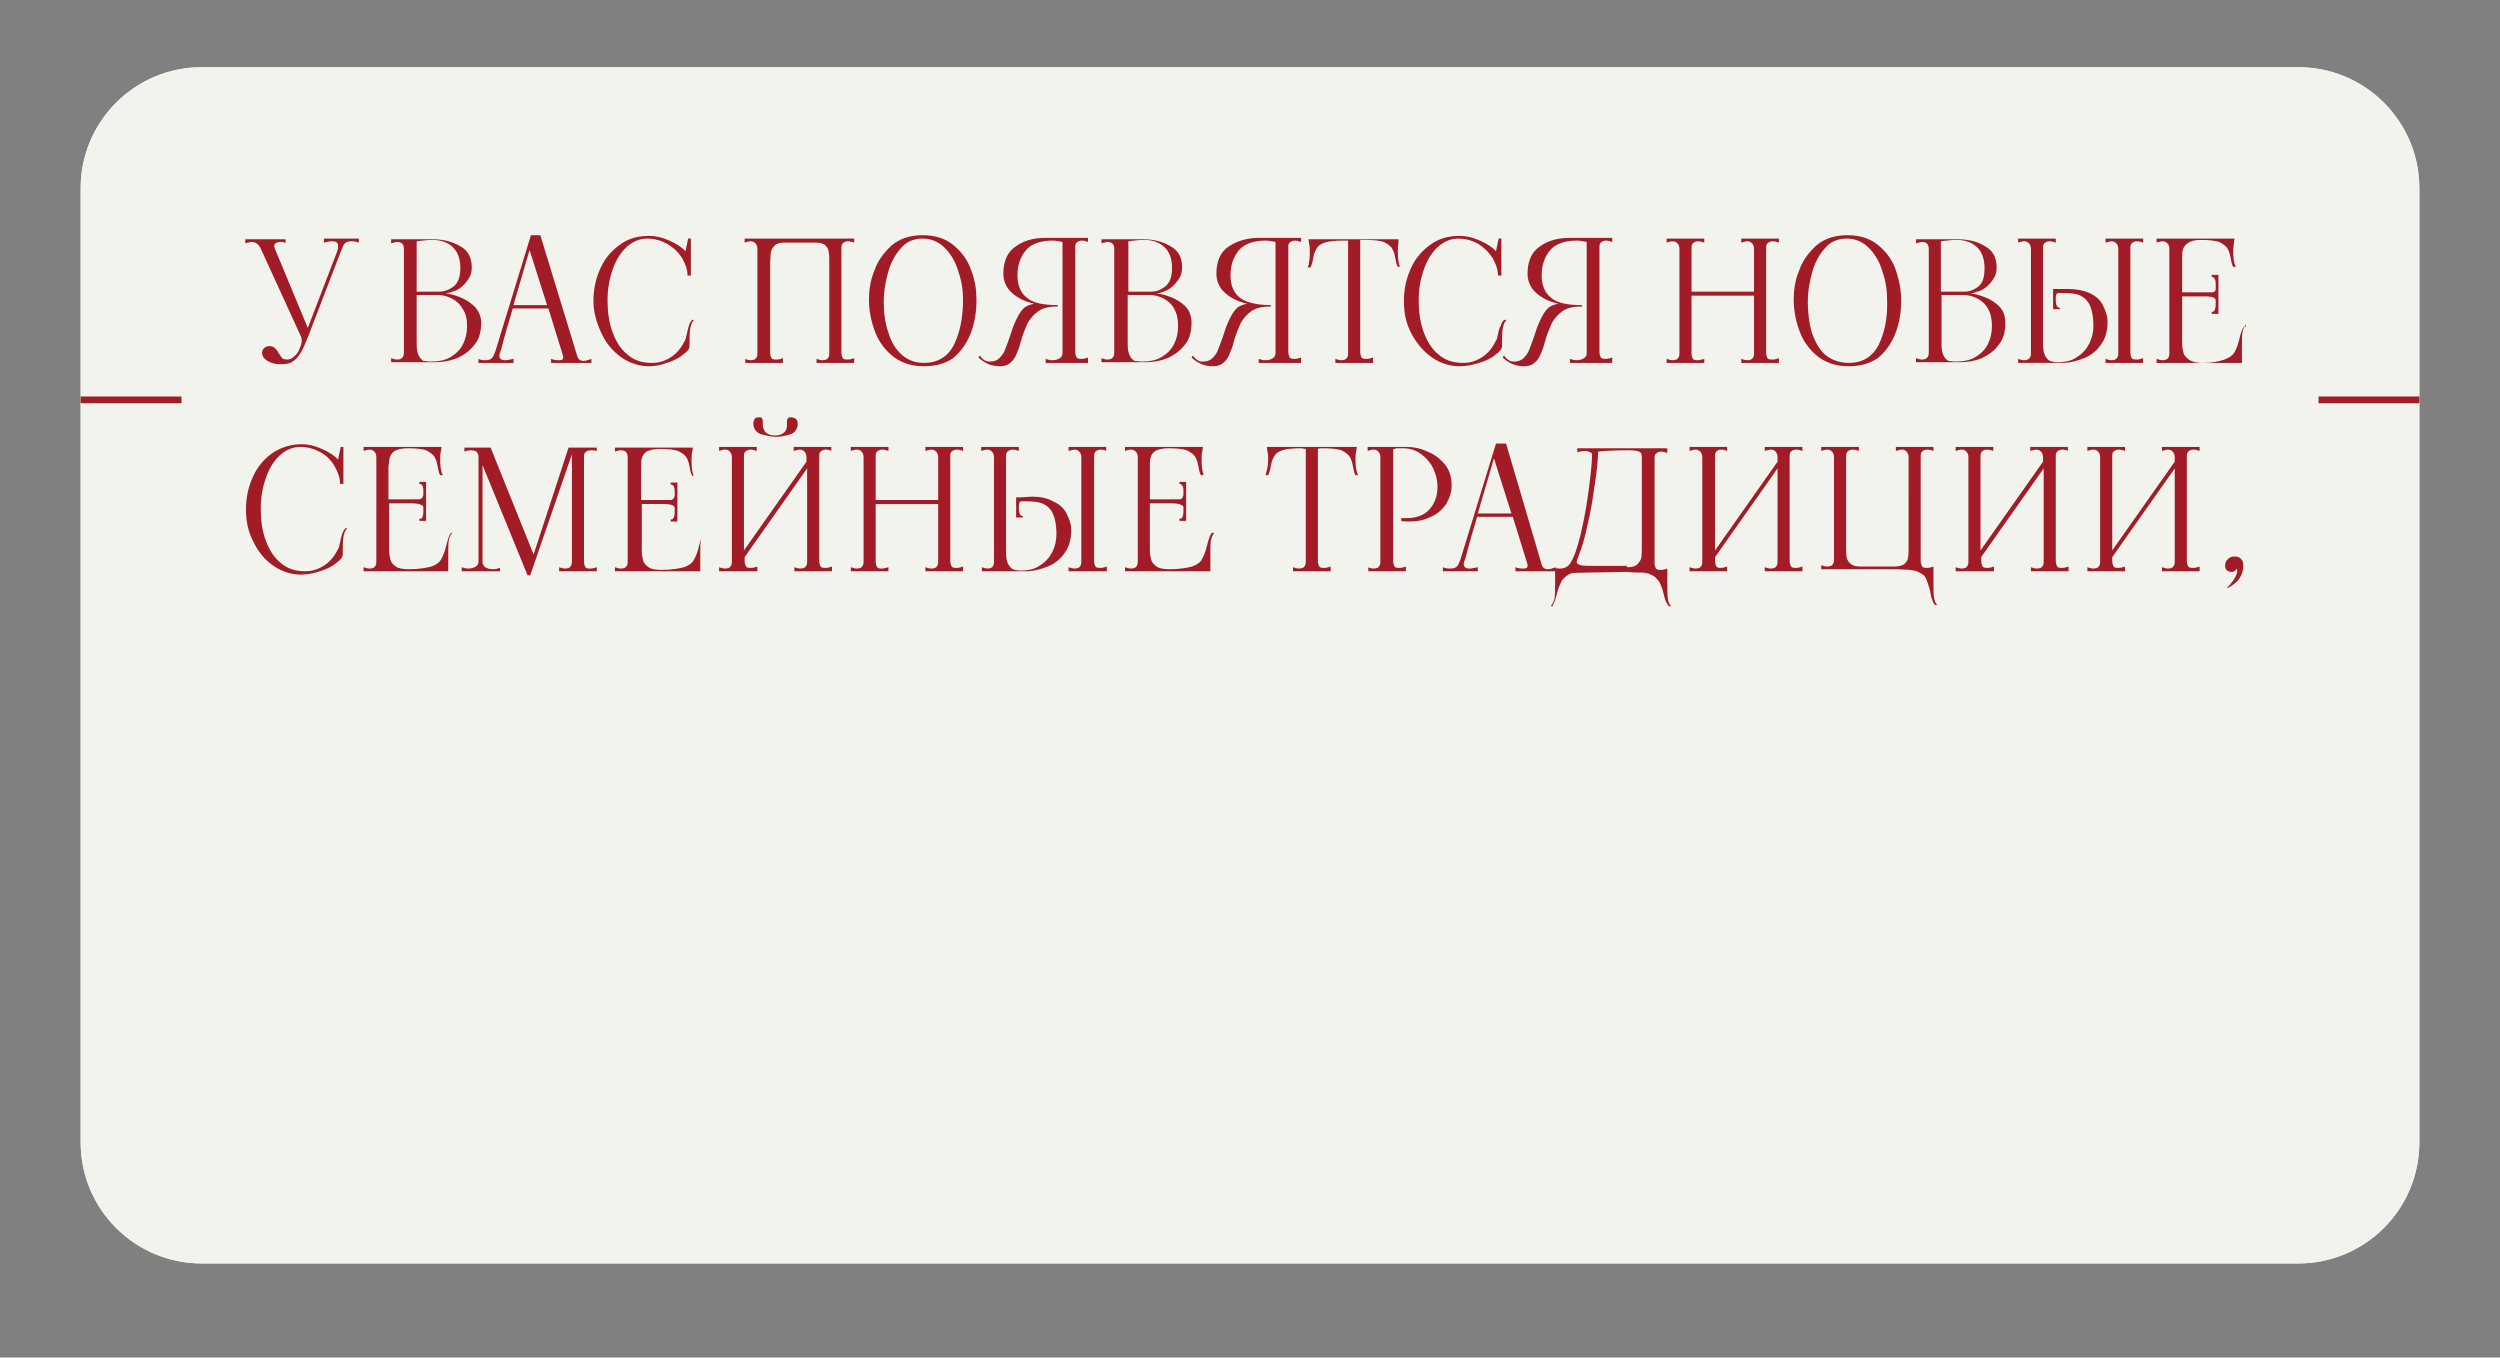
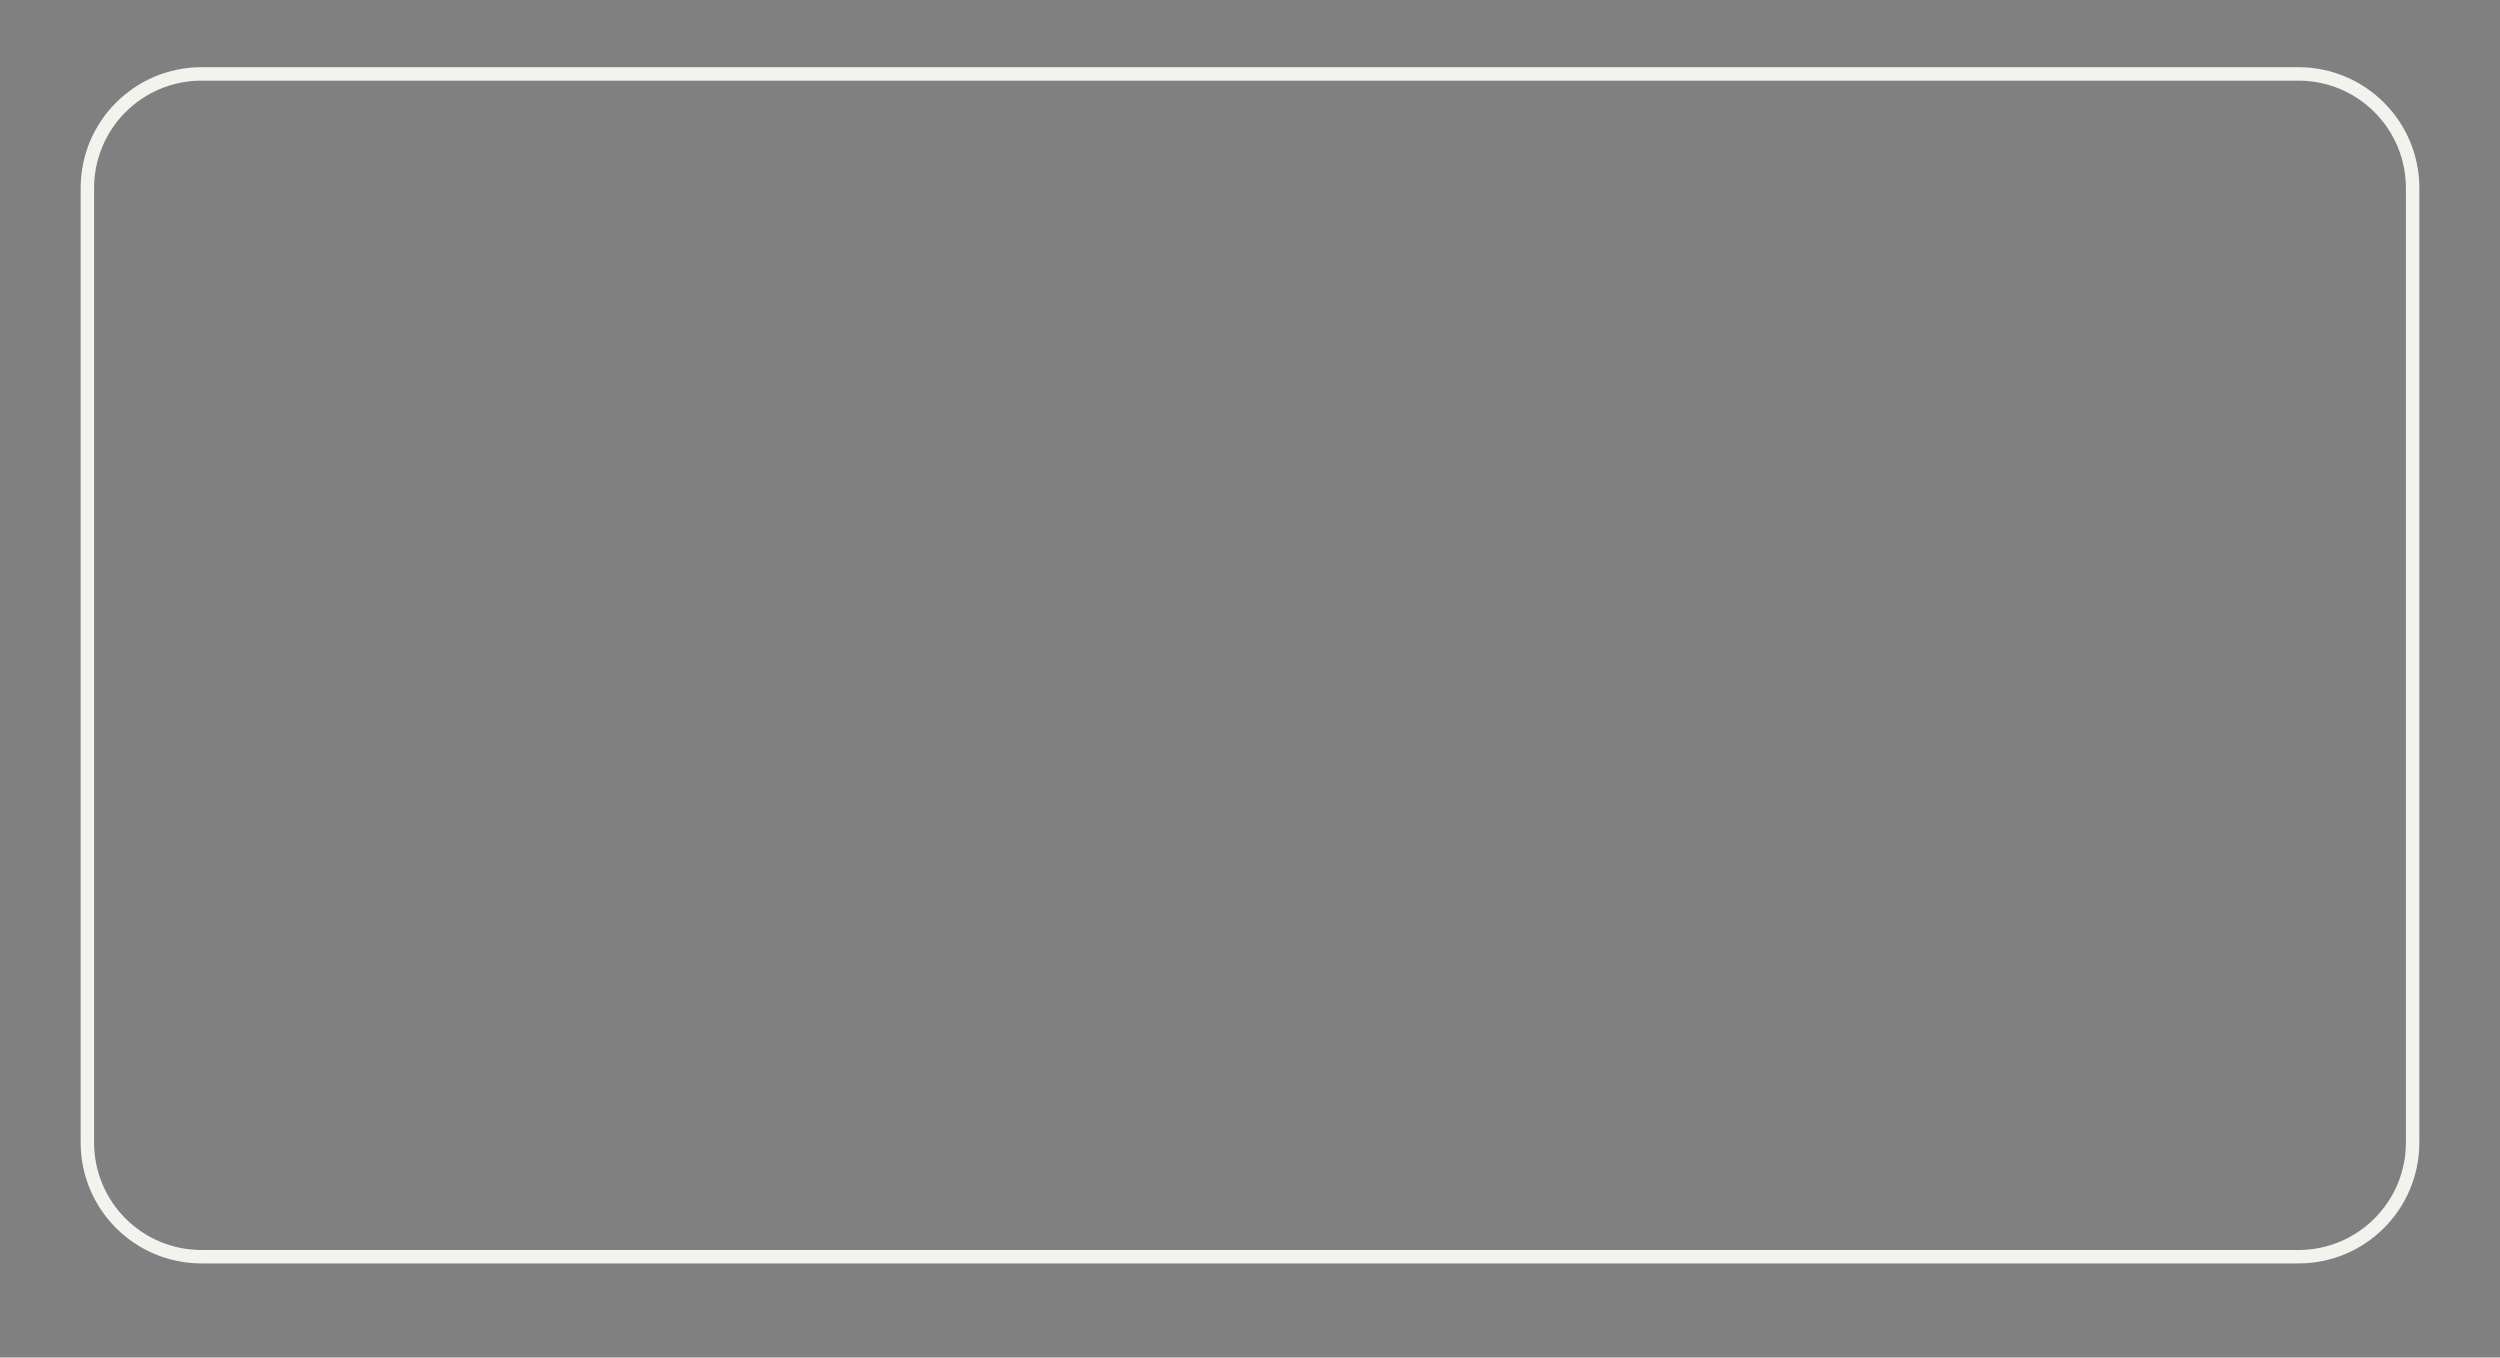
<svg xmlns="http://www.w3.org/2000/svg" id="Слой_1" x="0px" y="0px" viewBox="0 0 372 202" style="enable-background:new 0 0 372 202;" xml:space="preserve">
  <rect x="0" y="0" width="372" height="202" fill="#808080" stroke="none" />
  <style type="text/css"> .st0{fill:#F3F3ED;} .st1{fill:none;stroke:#F3F3ED;stroke-width:2;} .st2{fill:none;stroke:#A11C27;} .st3{fill:#A11C27;} </style>
  <g>
-     <path class="st0" d="M360,170V28c0-9.9-8.1-18-18-18h-36H30c-9.9,0-18,8.1-18,18v142c0,9.9,8.1,18,18,18h312 C351.9,188,360,179.9,360,170z" />
    <path class="st1" d="M359,28v142c0,9.4-7.6,17-17,17H30c-9.4,0-17-7.6-17-17V28c0-9.4,7.6-17,17-17h276h36 C351.4,11,359,18.6,359,28z" />
  </g>
-   <line class="st2" x1="345" y1="59.5" x2="360" y2="59.5" />
-   <line class="st2" x1="12" y1="59.5" x2="27" y2="59.5" />
-   <path class="st3" d="M41.6,54.2c-0.7,0-1.3-0.2-1.8-0.5C39.3,53.4,39,53,39,52.5c0-0.3,0.1-0.5,0.3-0.7c0.2-0.2,0.5-0.3,0.8-0.3 c0.3,0,0.6,0.1,0.8,0.3s0.4,0.4,0.6,0.8c0.2,0.3,0.4,0.6,0.5,0.7s0.4,0.2,0.7,0.2c0.3,0,0.7-0.1,1-0.4c0.3-0.2,0.6-0.6,0.8-1 c0.2-0.5,0.4-1,0.4-1.3c0-0.2,0-0.5-0.1-0.7L38.8,37c-0.3-0.7-0.8-1-1.4-1c-0.2,0-0.5,0.1-0.9,0.2v-0.6h6v0.6C42.3,36,42,36,41.7,36 c-0.3,0-0.5,0.1-0.7,0.2c-0.1,0.1-0.2,0.2-0.2,0.4c0,0.1,0,0.2,0.1,0.4l4.9,11.8l4.3-11.2l0.2-0.6c0-0.1,0-0.2,0-0.4 c0-0.5-0.3-0.7-0.9-0.7c-0.4,0-0.7,0.1-1.2,0.2v-0.6h5.2v0.6c-0.5-0.2-0.9-0.2-1.2-0.2c-0.5,0-0.9,0.2-1.1,0.6 c-0.1,0.2-0.2,0.5-0.3,0.7l-5,13c-0.5,1.2-0.8,2-1.2,2.5c-0.3,0.5-0.7,0.9-1.2,1.2C43.1,54.1,42.4,54.2,41.6,54.2z M66.3,43.7 c0.6,0,1.3,0.2,2.1,0.5c0.8,0.3,1.6,0.8,2.2,1.4c0.6,0.6,1,1.5,1,2.4c0,1.3-0.3,2.5-1,3.3c-0.7,0.9-1.5,1.5-2.6,2 c-1,0.4-2.1,0.6-3.3,0.6h-6.5v-0.6c0.3,0.1,0.6,0.2,0.9,0.2c0.6,0,1-0.3,1-1V37c0-0.7-0.4-1-1-1c-0.2,0-0.5,0.1-0.9,0.2v-0.6h6.1 c1.6,0,2.9,0.3,4.1,1c1.2,0.6,1.8,1.7,1.8,3.2c0,0.7-0.2,1.4-0.7,2c-0.4,0.6-1,1.1-1.6,1.4C67.3,43.4,66.8,43.6,66.3,43.7 C66.2,43.6,66.2,43.6,66.3,43.7C66.2,43.7,66.2,43.7,66.3,43.7z M62,43.4h3.3c0.7,0,1.4-0.2,2.1-0.7s1.1-1.4,1.1-2.8 c0-1.4-0.4-2.5-1.2-3.2c-0.8-0.7-1.8-1-2.9-1c-0.8,0-1.6,0.1-2.4,0.2V43.4z M64.1,53.8c1.2,0,2.2-0.2,3-0.7c0.8-0.5,1.4-1.1,1.8-1.9 c0.4-0.8,0.6-1.7,0.6-2.7c0-1.1-0.2-1.9-0.7-2.6c-0.4-0.7-1-1.2-1.6-1.5c-0.6-0.3-1.3-0.5-1.9-0.5H62v7.3c0,0.8,0.1,1.3,0.3,1.7 c0.2,0.4,0.4,0.6,0.7,0.8C63.3,53.7,63.7,53.8,64.1,53.8z M85.9,53c0.1,0.4,0.4,0.7,0.9,0.7c0.3,0,0.7-0.1,1.2-0.3V54h-6v-0.6 c0.5,0.2,0.9,0.2,1.2,0.2c0.4,0,0.6-0.1,0.6-0.4c0-0.1,0-0.2,0-0.2l-2.2-7.1h-5.3c-0.6,2-1.2,4-1.7,6l-0.2,0.6 c0,0.1-0.1,0.2-0.1,0.4c0,0.5,0.3,0.7,0.9,0.7c0.3,0,0.7-0.1,1.2-0.2V54h-5.2v-0.6c0.4,0.2,0.8,0.2,1.1,0.2c0.5,0,0.9-0.2,1.1-0.6 c0.1-0.2,0.2-0.5,0.3-0.7L79,35h1.4L85.9,53z M76.4,45.4h5l-2.6-8.2L76.4,45.4z M96.6,54.5c-1.4,0-2.8-0.4-4.1-1.3 c-1.3-0.9-2.3-2.1-3-3.6s-1.2-3.1-1.2-4.8c0-1.9,0.4-3.5,1.1-5c0.7-1.5,1.7-2.6,3-3.5s2.7-1.2,4.2-1.2c0.9,0,1.9,0.2,3,0.7 c1.1,0.5,1.9,1,2.4,1.6l0.4-1.9h0.4V41h-0.5c0-0.9-0.3-1.7-0.8-2.6c-0.5-0.8-1.2-1.5-2.2-2.1c-0.9-0.5-1.9-0.8-3-0.8 c-1.1,0-2.1,0.4-3,1.2c-0.9,0.8-1.6,1.9-2.1,3.3c-0.5,1.4-0.8,2.9-0.8,4.7c0,1.6,0.2,3.2,0.7,4.6c0.5,1.4,1.2,2.6,2.2,3.4 c1,0.9,2.2,1.3,3.7,1.3c1.1,0,2-0.3,2.9-0.9c0.9-0.6,1.5-1.4,2-2.4c0.1-0.1,0.2-0.5,0.3-1c0.1-0.5,0.2-0.9,0.3-1.2 c0.1-0.4,0.3-0.7,0.5-0.9h0.3c-0.3,0.2-0.5,0.7-0.6,1.3c-0.1,0.6-0.1,1.5-0.1,2.6c0,0.4-0.3,0.8-1,1.3c-0.6,0.5-1.4,0.9-2.4,1.2 C98.4,54.3,97.5,54.5,96.6,54.5z M110.8,53.4c0.3,0.1,0.6,0.2,0.9,0.2c0.3,0,0.6-0.1,0.7-0.2c0.2-0.2,0.3-0.4,0.3-0.8V37 c0-0.3-0.1-0.6-0.3-0.8c-0.2-0.2-0.4-0.3-0.7-0.3c-0.3,0-0.6,0.1-0.9,0.2v-0.6h16.3v0.6c-0.3-0.1-0.6-0.2-0.9-0.2 c-0.3,0-0.6,0.1-0.8,0.3c-0.2,0.2-0.2,0.4-0.2,0.8v15.5c0,0.3,0.1,0.6,0.2,0.8c0.2,0.2,0.4,0.2,0.8,0.2c0.3,0,0.6-0.1,0.9-0.2V54 h-5.6v-0.6c0.3,0.1,0.6,0.2,0.9,0.2c0.3,0,0.6-0.1,0.7-0.2c0.2-0.2,0.3-0.4,0.3-0.8V39.2c0-0.8,0-1.3-0.1-1.7c0-0.4-0.2-0.7-0.5-1 s-0.8-0.4-1.6-0.4h-4.4c-0.7,0-1.2,0.1-1.5,0.4s-0.5,0.6-0.6,1c0,0.4-0.1,0.9-0.1,1.7v13.3c0,0.3,0.1,0.6,0.2,0.8 c0.2,0.2,0.4,0.2,0.8,0.2c0.3,0,0.6-0.1,0.9-0.2V54h-5.6V53.4z M137.5,54.5c-1.7,0-3.1-0.4-4.4-1.3c-1.2-0.9-2.2-2.1-2.8-3.6 c-0.6-1.5-1-3.2-1-5c0-1.4,0.2-2.9,0.8-4.3c0.5-1.5,1.4-2.7,2.6-3.8c1.2-1,2.7-1.5,4.6-1.5c1.9,0,3.4,0.5,4.6,1.5 c1.2,1,2.1,2.2,2.6,3.7c0.6,1.5,0.8,3,0.8,4.5c0,1.8-0.3,3.5-0.9,5c-0.6,1.5-1.5,2.7-2.6,3.6C140.7,54.1,139.2,54.5,137.5,54.5z M137.5,54c2,0,3.5-0.9,4.4-2.6c0.9-1.8,1.4-4,1.4-6.8c0-1.4-0.2-2.8-0.7-4.2c-0.4-1.4-1.1-2.6-2-3.5c-0.9-0.9-2-1.4-3.3-1.4 c-1.4,0-2.5,0.5-3.3,1.5c-0.9,1-1.5,2.2-1.9,3.7c-0.4,1.5-0.6,2.8-0.6,4.2c0,1.7,0.2,3.2,0.7,4.6c0.4,1.4,1.1,2.5,2,3.3 C135.1,53.6,136.2,54,137.5,54z M148.8,54.5c-0.6,0-1.3-0.1-1.9-0.4c-0.6-0.3-1-0.6-1.3-0.9l0.2-0.3c0.2,0.3,0.4,0.5,0.7,0.7 c0.3,0.2,0.6,0.2,0.9,0.2c0.5,0,1-0.2,1.3-0.5c0.4-0.4,0.7-0.8,0.9-1.4c0.2-0.5,0.5-1.3,0.8-2.2c0.3-1,0.6-1.7,0.9-2.3 c0.3-0.6,0.6-1.1,1-1.5c0.4-0.4,1-0.6,1.6-0.7c-1.3-0.3-2.4-0.8-3.3-1.6c-0.9-0.8-1.3-1.8-1.3-2.9c0-1.8,0.6-3.2,1.8-4 c1.2-0.9,2.7-1.3,4.4-1.3h6.4v0.6c-0.3-0.1-0.6-0.2-0.9-0.2c-0.3,0-0.6,0.1-0.8,0.3c-0.2,0.2-0.2,0.4-0.2,0.8v15.5 c0,0.3,0.1,0.6,0.2,0.8c0.2,0.2,0.4,0.2,0.8,0.2c0.3,0,0.6-0.1,0.9-0.2V54h-6.3v-0.6c0.3,0.1,0.6,0.2,1,0.2c0.4,0,0.8-0.1,1.1-0.3 c0.3-0.2,0.4-0.4,0.4-0.8l0-16.5c-0.5-0.1-1-0.2-1.5-0.2c-1.8,0-3.2,0.5-4,1.5c-0.8,1-1.2,2.2-1.2,3.7c0,1.5,0.5,2.6,1.4,3.3 c0.9,0.8,2.5,1.1,4.6,1.1v0.2c-1.2,0-2.2,0.2-2.9,0.7c-0.7,0.5-1.2,1.1-1.6,1.8c-0.3,0.7-0.7,1.6-1,2.7c-0.2,0.9-0.5,1.5-0.7,2 c-0.2,0.5-0.5,0.9-0.9,1.2C150,54.3,149.5,54.5,148.8,54.5z M172.1,43.7c0.6,0,1.3,0.2,2.1,0.5c0.8,0.3,1.6,0.8,2.2,1.4 c0.6,0.6,0.9,1.5,0.9,2.4c0,1.3-0.3,2.5-1,3.3c-0.7,0.9-1.5,1.5-2.6,2c-1,0.4-2.1,0.6-3.3,0.6h-6.5v-0.6c0.3,0.1,0.6,0.2,0.9,0.2 c0.6,0,1-0.3,1-1V37c0-0.7-0.4-1-1-1c-0.2,0-0.5,0.1-0.9,0.2v-0.6h6.1c1.6,0,2.9,0.3,4.1,1c1.2,0.6,1.8,1.7,1.8,3.2 c0,0.7-0.2,1.4-0.7,2c-0.4,0.6-1,1.1-1.6,1.4C173.2,43.4,172.6,43.6,172.1,43.7C172.1,43.6,172.1,43.6,172.1,43.7 C172.1,43.7,172.1,43.7,172.1,43.7z M167.9,43.4h3.4c0.7,0,1.3-0.2,2-0.7c0.7-0.5,1.1-1.4,1.1-2.8c0-1.4-0.4-2.5-1.2-3.2 c-0.8-0.7-1.8-1-2.9-1c-0.9,0-1.6,0.1-2.4,0.2V43.4z M169.9,53.8c1.2,0,2.2-0.2,3-0.7c0.8-0.5,1.4-1.1,1.8-1.9 c0.4-0.8,0.6-1.7,0.6-2.7c0-1.1-0.2-1.9-0.6-2.6c-0.4-0.7-1-1.2-1.6-1.5c-0.6-0.3-1.3-0.5-1.9-0.5h-3.4v7.3c0,0.8,0.1,1.3,0.3,1.7 c0.2,0.4,0.4,0.6,0.7,0.8C169.2,53.7,169.5,53.8,169.9,53.8z M180.5,54.5c-0.6,0-1.3-0.1-1.9-0.4c-0.6-0.3-1-0.6-1.3-0.9l0.2-0.3 c0.2,0.3,0.4,0.5,0.7,0.7c0.3,0.2,0.6,0.2,0.9,0.2c0.5,0,1-0.2,1.3-0.5c0.4-0.4,0.7-0.8,0.9-1.4c0.2-0.5,0.5-1.3,0.8-2.2 c0.3-1,0.6-1.7,0.9-2.3c0.3-0.6,0.6-1.1,1-1.5c0.4-0.4,1-0.6,1.6-0.7c-1.3-0.3-2.4-0.8-3.3-1.6c-0.9-0.8-1.3-1.8-1.3-2.9 c0-1.8,0.6-3.2,1.8-4s2.7-1.3,4.4-1.3h6.4v0.6c-0.3-0.1-0.6-0.2-0.9-0.2c-0.3,0-0.6,0.1-0.8,0.3c-0.2,0.2-0.2,0.4-0.2,0.8v15.5 c0,0.3,0.1,0.6,0.2,0.8c0.2,0.2,0.4,0.2,0.8,0.2c0.3,0,0.6-0.1,0.9-0.2V54h-6.3v-0.6c0.3,0.1,0.6,0.2,1,0.2c0.4,0,0.8-0.1,1.1-0.3 c0.3-0.2,0.4-0.4,0.4-0.8l0-16.5c-0.5-0.1-1-0.2-1.5-0.2c-1.8,0-3.2,0.5-4,1.5c-0.8,1-1.2,2.2-1.2,3.7c0,1.5,0.5,2.6,1.4,3.3 s2.5,1.1,4.6,1.1v0.2c-1.2,0-2.2,0.2-2.9,0.7c-0.7,0.5-1.2,1.1-1.6,1.8c-0.3,0.7-0.7,1.6-1,2.7c-0.2,0.9-0.5,1.5-0.7,2 c-0.2,0.5-0.5,0.9-0.9,1.2C181.7,54.3,181.2,54.5,180.5,54.5z M208.1,36.2c-0.1,0.3-0.1,0.7-0.1,1.2c0,1,0.1,1.8,0.3,2.3H208 c-0.2-0.3-0.3-0.8-0.4-1.4c-0.1-0.6-0.3-1.1-0.5-1.4c-0.2-0.3-0.6-0.6-1.2-0.9c-0.6-0.2-1.5-0.3-2.8-0.3c-0.2,0-0.5,0-0.7,0v16.7 c0,0.3,0.1,0.6,0.2,0.8c0.2,0.2,0.4,0.2,0.8,0.2c0.3,0,0.6-0.1,0.9-0.2V54h-5.6v-0.6c0.3,0.1,0.6,0.2,0.9,0.2c0.3,0,0.6-0.1,0.7-0.2 c0.2-0.2,0.3-0.4,0.3-0.8V35.8c-0.3,0-0.5,0-0.7,0c-1.2,0-2.2,0.1-2.8,0.3c-0.6,0.2-1,0.5-1.2,0.9c-0.2,0.3-0.4,0.8-0.5,1.4 c-0.1,0.6-0.2,1-0.4,1.4h-0.4c0.2-0.5,0.3-1.3,0.3-2.3c0-0.5,0-0.9-0.1-1.2l-0.1-0.7h13.4L208.1,36.2z M217.2,54.5 c-1.4,0-2.8-0.4-4.1-1.3c-1.3-0.9-2.3-2.1-3.1-3.6c-0.8-1.5-1.1-3.1-1.1-4.8c0-1.9,0.4-3.5,1.1-5c0.7-1.5,1.7-2.6,3-3.5 s2.7-1.2,4.2-1.2c0.9,0,1.9,0.2,3,0.7c1.1,0.5,1.9,1,2.4,1.6l0.4-1.9h0.4V41h-0.5c0-0.9-0.3-1.7-0.8-2.6c-0.5-0.8-1.2-1.5-2.1-2.1 c-0.9-0.5-1.9-0.8-3-0.8c-1.1,0-2.1,0.4-3,1.2c-0.9,0.8-1.6,1.9-2.1,3.3c-0.5,1.4-0.8,2.9-0.8,4.7c0,1.6,0.2,3.2,0.7,4.6 c0.5,1.4,1.2,2.6,2.2,3.4c1,0.9,2.2,1.3,3.7,1.3c1.1,0,2-0.3,2.9-0.9c0.9-0.6,1.5-1.4,2-2.4c0.1-0.1,0.2-0.5,0.3-1 c0.1-0.5,0.2-0.9,0.4-1.2c0.1-0.4,0.3-0.7,0.5-0.9h0.4c-0.3,0.2-0.5,0.7-0.6,1.3c-0.1,0.6-0.1,1.5-0.1,2.6c0,0.4-0.3,0.8-1,1.3 c-0.6,0.5-1.4,0.9-2.4,1.2C219.1,54.3,218.1,54.5,217.2,54.5z M226.8,54.5c-0.6,0-1.3-0.1-1.9-0.4c-0.6-0.3-1-0.6-1.3-0.9l0.2-0.3 c0.2,0.3,0.4,0.5,0.7,0.7c0.3,0.2,0.6,0.2,0.9,0.2c0.5,0,1-0.2,1.3-0.5c0.4-0.4,0.7-0.8,0.9-1.4c0.2-0.5,0.5-1.3,0.8-2.2 c0.3-1,0.6-1.7,0.9-2.3c0.3-0.6,0.6-1.1,1-1.5c0.4-0.4,1-0.6,1.6-0.7c-1.3-0.3-2.4-0.8-3.3-1.6c-0.9-0.8-1.3-1.8-1.3-2.9 c0-1.8,0.6-3.2,1.8-4c1.2-0.9,2.7-1.3,4.4-1.3h6.4v0.6c-0.3-0.1-0.6-0.2-0.9-0.2c-0.3,0-0.6,0.1-0.8,0.3c-0.2,0.2-0.2,0.4-0.2,0.8 v15.5c0,0.3,0.1,0.6,0.2,0.8c0.2,0.2,0.4,0.2,0.8,0.2c0.3,0,0.6-0.1,0.9-0.2V54h-6.3v-0.6c0.3,0.1,0.6,0.2,1,0.2 c0.4,0,0.8-0.1,1.1-0.3c0.3-0.2,0.4-0.4,0.4-0.8l0-16.5c-0.5-0.1-1-0.2-1.5-0.2c-1.8,0-3.2,0.5-4,1.5c-0.8,1-1.2,2.2-1.2,3.7 c0,1.5,0.5,2.6,1.4,3.3c0.9,0.8,2.5,1.1,4.6,1.1v0.2c-1.2,0-2.2,0.2-2.9,0.7c-0.7,0.5-1.2,1.1-1.6,1.8c-0.3,0.7-0.7,1.6-1,2.7 c-0.2,0.9-0.5,1.5-0.7,2c-0.2,0.5-0.5,0.9-0.9,1.2C228,54.3,227.5,54.5,226.8,54.5z M264.7,36.1c-0.3-0.1-0.6-0.2-0.9-0.2 c-0.3,0-0.6,0.1-0.8,0.3c-0.2,0.2-0.2,0.4-0.2,0.8v15.5c0,0.3,0.1,0.6,0.2,0.8c0.2,0.2,0.4,0.2,0.8,0.2c0.3,0,0.6-0.1,0.9-0.2V54 h-5.6v-0.6c0.3,0.1,0.6,0.2,0.9,0.2c0.3,0,0.6-0.1,0.7-0.2c0.2-0.2,0.3-0.4,0.3-0.8v-8.6h-9.3v8.6c0,0.3,0.1,0.6,0.2,0.8 c0.2,0.2,0.4,0.2,0.8,0.2c0.2,0,0.5-0.1,0.9-0.2V54h-5.6v-0.6c0.3,0.1,0.6,0.2,0.9,0.2c0.3,0,0.6-0.1,0.7-0.2 c0.2-0.2,0.3-0.4,0.3-0.8V37c0-0.3-0.1-0.6-0.3-0.8c-0.2-0.2-0.4-0.3-0.7-0.3c-0.3,0-0.6,0.1-0.9,0.2v-0.6h5.6v0.6 c-0.3-0.1-0.6-0.2-0.9-0.2c-0.3,0-0.6,0.1-0.8,0.3c-0.2,0.2-0.2,0.4-0.2,0.8v6.4h9.3V37c0-0.3-0.1-0.6-0.3-0.8 c-0.2-0.2-0.4-0.3-0.7-0.3c-0.2,0-0.5,0.1-0.9,0.2v-0.6h5.6V36.1z M275.1,54.5c-1.7,0-3.1-0.4-4.4-1.3c-1.2-0.9-2.2-2.1-2.8-3.6 c-0.6-1.5-1-3.2-1-5c0-1.4,0.2-2.9,0.8-4.3c0.5-1.5,1.4-2.7,2.6-3.8c1.2-1,2.7-1.5,4.6-1.5c1.9,0,3.4,0.5,4.6,1.5 c1.2,1,2.1,2.2,2.6,3.7c0.5,1.5,0.8,3,0.8,4.5c0,1.8-0.3,3.5-0.9,5c-0.6,1.5-1.5,2.7-2.6,3.6C278.2,54.1,276.8,54.5,275.1,54.5z M275.1,54c2,0,3.5-0.9,4.4-2.6c0.9-1.8,1.4-4,1.3-6.8c0-1.4-0.2-2.8-0.7-4.2c-0.4-1.4-1.1-2.6-2-3.5c-0.9-0.9-2-1.4-3.3-1.4 c-1.4,0-2.5,0.5-3.3,1.5c-0.9,1-1.5,2.2-1.9,3.7c-0.4,1.5-0.6,2.8-0.6,4.2c0,1.7,0.2,3.2,0.6,4.6c0.5,1.4,1.1,2.5,2,3.3 C272.6,53.6,273.8,54,275.1,54z M293.2,43.7c0.6,0,1.3,0.2,2.1,0.5c0.8,0.3,1.6,0.8,2.2,1.4c0.6,0.6,0.9,1.5,0.9,2.4 c0,1.3-0.3,2.5-1,3.3c-0.6,0.9-1.5,1.5-2.5,2c-1,0.4-2.1,0.6-3.3,0.6h-6.5v-0.6c0.3,0.1,0.6,0.2,0.9,0.2c0.6,0,1-0.3,1-1V37 c0-0.7-0.4-1-1-1c-0.2,0-0.5,0.1-0.9,0.2v-0.6h6.1c1.6,0,3,0.3,4.1,1c1.2,0.6,1.8,1.7,1.8,3.2c0,0.7-0.2,1.4-0.7,2 c-0.4,0.6-1,1.1-1.6,1.4C294.2,43.4,293.7,43.6,293.2,43.7C293.2,43.6,293.2,43.6,293.2,43.7C293.2,43.7,293.2,43.7,293.2,43.7z M288.9,43.4h3.4c0.7,0,1.3-0.2,2-0.7s1-1.4,1-2.8c0-1.4-0.4-2.5-1.2-3.2c-0.8-0.7-1.8-1-2.9-1c-0.9,0-1.6,0.1-2.4,0.2V43.4z M291,53.8c1.2,0,2.2-0.2,3-0.7c0.8-0.5,1.4-1.1,1.8-1.9c0.4-0.8,0.6-1.7,0.6-2.7c0-1.1-0.2-1.9-0.6-2.6c-0.4-0.7-1-1.2-1.6-1.5 c-0.6-0.3-1.3-0.5-1.9-0.5h-3.4v7.3c0,0.8,0.1,1.3,0.3,1.7c0.2,0.4,0.4,0.6,0.7,0.8C290.2,53.7,290.6,53.8,291,53.8z M307.7,43 c1.3,0,2.3,0.2,3.2,0.6c0.9,0.4,1.6,1,2,1.8c0.4,0.8,0.7,1.6,0.7,2.5c0,1.3-0.3,2.5-1,3.4c-0.6,0.9-1.5,1.6-2.5,2 c-1,0.4-2.1,0.7-3.3,0.7h-6.5v-0.6c0.3,0.1,0.6,0.2,0.9,0.2c0.6,0,1-0.3,1-1V37c0-0.3-0.1-0.6-0.3-0.8c-0.2-0.2-0.4-0.3-0.7-0.3 c-0.3,0-0.6,0.1-0.9,0.2v-0.6h5.6v0.6c-0.3-0.1-0.6-0.2-0.9-0.2c-0.3,0-0.6,0.1-0.8,0.3c-0.2,0.2-0.2,0.4-0.2,0.8v4.5v9.7 c0,0.8,0.1,1.3,0.3,1.7c0.2,0.4,0.4,0.6,0.7,0.8c0.3,0.1,0.7,0.2,1.1,0.2c1.2,0,2.2-0.2,3-0.8c0.8-0.5,1.4-1.2,1.8-2 c0.4-0.8,0.6-1.7,0.6-2.7c0-1.2-0.2-2.2-0.5-2.9c-0.3-0.7-0.8-1.2-1.4-1.5c-0.6-0.3-1.5-0.4-2.5-0.4c-0.4,0-0.7,0-0.9,0 c-0.2,0.1-0.3,0.3-0.3,0.7c0,0.5,0,0.8,0.1,1.1c0.1,0.2,0.2,0.4,0.5,0.4V46h-1v-3c0.1,0,0.4,0,0.6,0L307.7,43z M318.9,36.1 c-0.3-0.1-0.6-0.2-0.9-0.2c-0.3,0-0.6,0.1-0.8,0.3c-0.2,0.2-0.2,0.4-0.2,0.8v15.5c0,0.3,0.1,0.6,0.2,0.8c0.2,0.2,0.4,0.2,0.8,0.2 c0.3,0,0.6-0.1,0.9-0.2V54h-5.6v-0.6c0.3,0.1,0.6,0.2,0.9,0.2c0.3,0,0.6-0.1,0.7-0.2c0.2-0.2,0.3-0.4,0.3-0.8V37 c0-0.3-0.1-0.6-0.3-0.8c-0.2-0.2-0.4-0.3-0.7-0.3c-0.2,0-0.5,0.1-0.9,0.2v-0.6h5.6V36.1z M334.2,48.3c-0.2,0.2-0.4,0.6-0.5,1 c-0.1,0.5-0.1,1.2-0.1,2.1V54h-12.7v-0.6c0.3,0.1,0.6,0.2,0.9,0.2c0.3,0,0.6-0.1,0.7-0.2c0.2-0.2,0.3-0.4,0.3-0.8V37 c0-0.3-0.1-0.6-0.3-0.8c-0.2-0.2-0.4-0.3-0.7-0.3c-0.3,0-0.6,0.1-0.9,0.2v-0.6h11.6l-0.1,0.7c0,0.3-0.1,0.7-0.1,1.2 c0,1,0.1,1.8,0.4,2.3h-0.4c-0.2-0.3-0.3-0.8-0.4-1.4c-0.1-0.6-0.3-1.1-0.5-1.4c-0.2-0.3-0.6-0.6-1.2-0.9c-0.6-0.2-1.5-0.3-2.8-0.3 c-0.9,0-1.5,0.2-1.9,0.5s-0.6,0.6-0.7,1c-0.1,0.3-0.1,0.8-0.1,1.5v4.8h3.5c0.5,0,0.8,0,1,0c0.2,0,0.3-0.1,0.4-0.2s0.1-0.3,0.1-0.6 c0-0.5,0-0.9-0.1-1.1c-0.1-0.2-0.2-0.4-0.5-0.4v-0.3h1v5.8h-1v-0.3c0.3,0,0.4-0.1,0.5-0.4c0.1-0.3,0.1-0.7,0.1-1.2 c0-0.3-0.1-0.4-0.3-0.5c-0.2-0.1-0.6-0.2-1.2-0.2h-3.5v7c0,0.6,0.1,1,0.2,1.4c0.1,0.4,0.4,0.7,0.8,1c0.4,0.3,1.1,0.5,2,0.5 c1.4,0,2.5-0.2,3.3-0.5c0.8-0.3,1.3-0.7,1.5-1.1c0.3-0.5,0.5-1.1,0.7-1.9c0.2-0.9,0.4-1.5,0.7-1.9H334.2z M44.8,85.5 c-1.4,0-2.8-0.4-4.1-1.3c-1.3-0.9-2.3-2.1-3-3.6c-0.8-1.5-1.1-3.1-1.1-4.8c0-1.9,0.4-3.5,1.1-5c0.7-1.5,1.7-2.6,3-3.5 c1.3-0.8,2.7-1.2,4.2-1.2c0.9,0,1.9,0.2,3,0.7c1.1,0.5,1.9,1,2.4,1.6l0.4-1.9h0.4V72h-0.5c0-0.9-0.3-1.7-0.8-2.6 c-0.5-0.9-1.2-1.6-2.1-2.1c-0.9-0.5-1.9-0.8-3-0.8c-1.1,0-2.1,0.4-3,1.2c-0.9,0.8-1.6,1.9-2.1,3.3c-0.5,1.4-0.8,2.9-0.8,4.7 c0,1.7,0.2,3.2,0.7,4.6c0.5,1.4,1.2,2.6,2.2,3.4c1,0.9,2.2,1.3,3.7,1.3c1.1,0,2-0.3,2.9-0.9c0.9-0.6,1.5-1.4,2-2.4 c0.1-0.1,0.2-0.5,0.3-1c0.1-0.5,0.2-0.9,0.3-1.2c0.1-0.3,0.3-0.7,0.5-0.9h0.3c-0.3,0.2-0.5,0.7-0.6,1.3c-0.1,0.6-0.1,1.5-0.1,2.6 c0,0.4-0.3,0.8-1,1.3c-0.6,0.5-1.4,0.9-2.4,1.2C46.7,85.3,45.8,85.5,44.8,85.5z M67.3,79.3c-0.2,0.2-0.4,0.6-0.5,1 c-0.1,0.5-0.1,1.2-0.1,2.1V85H54.1v-0.6c0.3,0.1,0.6,0.2,0.9,0.2c0.3,0,0.6-0.1,0.7-0.2c0.2-0.2,0.3-0.4,0.3-0.8V68 c0-0.3-0.1-0.6-0.3-0.8c-0.2-0.2-0.4-0.3-0.7-0.3c-0.3,0-0.6,0.1-0.9,0.2v-0.6h11.6l-0.1,0.7c-0.1,0.3-0.1,0.7-0.1,1.2 c0,1,0.1,1.8,0.4,2.3h-0.4c-0.2-0.3-0.3-0.8-0.4-1.4c-0.1-0.6-0.3-1.1-0.5-1.4c-0.2-0.3-0.6-0.6-1.2-0.9c-0.6-0.2-1.5-0.3-2.8-0.3 c-0.9,0-1.5,0.2-1.9,0.4c-0.4,0.3-0.6,0.6-0.7,1c-0.1,0.3-0.1,0.8-0.2,1.4v4.8h3.5c0.5,0,0.8,0,1,0c0.2,0,0.4-0.1,0.5-0.2 s0.2-0.3,0.2-0.6c0-0.5,0-0.9-0.1-1.1c0-0.2-0.2-0.4-0.5-0.4v-0.3h1v5.8h-1v-0.3c0.3,0,0.5-0.1,0.5-0.4c0.1-0.3,0.1-0.7,0.1-1.2 c0-0.3-0.1-0.4-0.4-0.5c-0.2-0.1-0.6-0.2-1.2-0.2h-3.5v7c0,0.6,0.1,1,0.2,1.4c0.1,0.4,0.4,0.7,0.8,1c0.4,0.3,1.1,0.4,2,0.4 c1.4,0,2.5-0.2,3.3-0.4c0.8-0.3,1.3-0.7,1.5-1.2c0.3-0.5,0.5-1.1,0.7-1.9c0.2-0.8,0.4-1.5,0.7-1.9H67.3z M88.8,67.1 C88.5,67,88.2,67,87.9,67c-0.3,0-0.6,0.1-0.8,0.3c-0.2,0.2-0.2,0.4-0.2,0.8v15.5c0,0.3,0.1,0.6,0.2,0.8c0.2,0.2,0.4,0.2,0.8,0.2 c0.3,0,0.6-0.1,0.9-0.2V85h-5.6v-0.6c0.3,0.1,0.6,0.2,0.9,0.2c0.3,0,0.6-0.1,0.7-0.2c0.2-0.2,0.3-0.4,0.3-0.8v-16l-6.2,18h-0.4 l-6.7-16.4l0,14.4c0,0.3,0.1,0.6,0.4,0.8c0.3,0.2,0.7,0.3,1.2,0.3c0.3,0,0.7-0.1,1-0.2V85h-5.7v-0.6c0.3,0.1,0.6,0.2,1,0.2 c0.4,0,0.8-0.1,1.1-0.3c0.3-0.2,0.4-0.4,0.4-0.8V68c0-0.3-0.1-0.6-0.3-0.8C70.7,67.1,70.4,67,70,67c-0.3,0-0.6,0.1-0.9,0.2v-0.6h3.9 l6.4,15.9l5.2-15.9h4.2V67.1z M104.8,79.3c-0.2,0.2-0.4,0.6-0.5,1c-0.1,0.5-0.1,1.2-0.1,2.1V85H91.5v-0.6c0.3,0.1,0.6,0.2,0.9,0.2 c0.3,0,0.6-0.1,0.7-0.2c0.2-0.2,0.3-0.4,0.3-0.8V68c0-0.3-0.1-0.6-0.3-0.8C93,67.1,92.7,67,92.4,67c-0.3,0-0.6,0.1-0.9,0.2v-0.6 h11.6l-0.1,0.7c-0.1,0.3-0.1,0.7-0.1,1.2c0,1,0.1,1.8,0.3,2.3H103c-0.2-0.3-0.3-0.8-0.4-1.4c-0.1-0.6-0.3-1.1-0.5-1.4 c-0.2-0.3-0.6-0.6-1.2-0.9c-0.6-0.2-1.5-0.3-2.8-0.3c-0.9,0-1.5,0.2-1.9,0.4c-0.4,0.3-0.6,0.6-0.7,1c-0.1,0.3-0.1,0.8-0.1,1.4v4.8 h3.4c0.5,0,0.8,0,1,0c0.2,0,0.3-0.1,0.4-0.2s0.2-0.3,0.2-0.6c0-0.5,0-0.9-0.1-1.1c0-0.2-0.2-0.4-0.5-0.4v-0.3h1v5.8h-1v-0.3 c0.3,0,0.4-0.1,0.5-0.4c0.1-0.3,0.1-0.7,0.1-1.2c0-0.3-0.1-0.4-0.3-0.5c-0.2-0.1-0.6-0.2-1.2-0.2h-3.4v7c0,0.6,0.1,1,0.2,1.4 c0.1,0.4,0.4,0.7,0.8,1c0.4,0.3,1.1,0.4,2,0.4c1.4,0,2.5-0.2,3.3-0.4c0.8-0.3,1.3-0.7,1.5-1.2c0.3-0.5,0.5-1.1,0.7-1.9 c0.2-0.8,0.4-1.5,0.7-1.9H104.8z M115.5,65c-0.8,0-1.5-0.2-2.3-0.4c-0.7-0.3-1.1-0.8-1.1-1.6c0-0.3,0.1-0.5,0.2-0.7 c0.2-0.2,0.4-0.2,0.6-0.2c0.1,0,0.2,0,0.3,0c0.2,0.1,0.3,0.3,0.3,0.6l0,0.5c0,0.5,0.2,0.9,0.5,1.2c0.4,0.3,0.8,0.4,1.3,0.4 c0.5,0,1-0.1,1.3-0.4c0.4-0.3,0.5-0.7,0.5-1.2l0-0.5c0-0.3,0.1-0.5,0.4-0.6c0.1,0,0.2,0,0.3,0c0.2,0,0.4,0.1,0.6,0.2 c0.2,0.2,0.3,0.4,0.3,0.7c0,0.7-0.3,1.3-1,1.6C117,64.8,116.3,65,115.5,65z M123.8,67.1c-0.3-0.1-0.6-0.2-0.9-0.2 c-0.3,0-0.6,0.1-0.8,0.3c-0.2,0.2-0.2,0.4-0.2,0.8v15.5c0,0.3,0.1,0.6,0.2,0.8c0.2,0.2,0.4,0.2,0.8,0.2c0.3,0,0.6-0.1,0.9-0.2V85 h-5.6v-0.6c0.3,0.1,0.6,0.2,0.9,0.2c0.3,0,0.6-0.1,0.7-0.2c0.2-0.2,0.3-0.4,0.3-0.8V69.7l-9.3,13.2v0.6c0,0.3,0.1,0.6,0.2,0.8 c0.2,0.2,0.4,0.2,0.8,0.2c0.3,0,0.6-0.1,0.9-0.2V85H107v-0.6c0.3,0.1,0.6,0.2,0.9,0.2c0.3,0,0.6-0.1,0.7-0.2 c0.2-0.2,0.3-0.4,0.3-0.8V68c0-0.3-0.1-0.6-0.3-0.8c-0.2-0.2-0.4-0.3-0.7-0.3c-0.3,0-0.6,0.1-0.9,0.2v-0.6h5.6v0.6 c-0.3-0.1-0.6-0.2-0.9-0.2c-0.3,0-0.6,0.1-0.8,0.3c-0.2,0.2-0.2,0.4-0.2,0.8v13.9l9.3-13.2V68c0-0.3-0.1-0.6-0.3-0.8 c-0.2-0.2-0.4-0.3-0.7-0.3c-0.2,0-0.5,0.1-0.9,0.2v-0.6h5.6V67.1z M143.3,67.1c-0.3-0.1-0.6-0.2-0.9-0.2c-0.3,0-0.6,0.1-0.8,0.3 c-0.2,0.2-0.2,0.4-0.2,0.8v15.5c0,0.3,0.1,0.6,0.2,0.8c0.2,0.2,0.4,0.2,0.8,0.2c0.3,0,0.6-0.1,0.9-0.2V85h-5.6v-0.6 c0.3,0.1,0.6,0.2,0.9,0.2c0.3,0,0.6-0.1,0.7-0.2c0.2-0.2,0.3-0.4,0.3-0.8v-8.6h-9.3v8.6c0,0.3,0.1,0.6,0.2,0.8 c0.2,0.2,0.4,0.2,0.8,0.2c0.2,0,0.5-0.1,0.9-0.2V85h-5.6v-0.6c0.3,0.1,0.6,0.2,0.9,0.2c0.3,0,0.6-0.1,0.7-0.2 c0.2-0.2,0.3-0.4,0.3-0.8V68c0-0.3-0.1-0.6-0.3-0.8c-0.2-0.2-0.4-0.3-0.7-0.3c-0.3,0-0.6,0.1-0.9,0.2v-0.6h5.6v0.6 c-0.3-0.1-0.6-0.2-0.9-0.2c-0.3,0-0.6,0.1-0.8,0.3c-0.2,0.2-0.2,0.4-0.2,0.8v6.4h9.3V68c0-0.3-0.1-0.6-0.3-0.8 c-0.2-0.2-0.4-0.3-0.7-0.3c-0.2,0-0.5,0.1-0.9,0.2v-0.6h5.6V67.1z M153.5,73.9c1.3,0,2.3,0.2,3.2,0.7c0.9,0.4,1.6,1,2,1.8 c0.4,0.8,0.7,1.6,0.7,2.5c0,1.3-0.3,2.5-1,3.4c-0.6,0.9-1.5,1.6-2.5,2c-1,0.4-2.1,0.7-3.3,0.7h-6.5v-0.6c0.3,0.1,0.6,0.2,0.8,0.2 c0.7,0,1-0.3,1-1V68c0-0.3-0.1-0.6-0.3-0.8c-0.2-0.2-0.4-0.3-0.7-0.3c-0.3,0-0.6,0.1-0.9,0.2v-0.6h5.6v0.6c-0.3-0.1-0.6-0.2-0.9-0.2 c-0.3,0-0.6,0.1-0.8,0.3c-0.2,0.2-0.2,0.4-0.2,0.8v4.5v9.7c0,0.8,0.1,1.3,0.3,1.7c0.2,0.4,0.4,0.6,0.7,0.8c0.3,0.1,0.7,0.2,1.1,0.2 c1.2,0,2.2-0.2,3-0.8c0.8-0.5,1.4-1.2,1.8-2c0.4-0.8,0.6-1.7,0.6-2.7c0-1.2-0.2-2.2-0.5-2.9c-0.3-0.7-0.8-1.2-1.4-1.5 c-0.6-0.3-1.5-0.4-2.5-0.4c-0.4,0-0.7,0-0.9,0c-0.2,0.1-0.3,0.3-0.3,0.7c0,0.5,0,0.8,0.1,1.1c0.1,0.2,0.2,0.4,0.5,0.4V77h-1v-3 c0.2,0,0.4,0,0.7,0L153.5,73.9z M164.7,67.1c-0.3-0.1-0.6-0.2-0.9-0.2c-0.3,0-0.6,0.1-0.8,0.3c-0.2,0.2-0.2,0.4-0.2,0.8v15.5 c0,0.3,0.1,0.6,0.2,0.8c0.2,0.2,0.4,0.2,0.8,0.2c0.3,0,0.6-0.1,0.9-0.2V85H159v-0.6c0.3,0.1,0.6,0.2,0.9,0.2c0.3,0,0.6-0.1,0.7-0.2 c0.2-0.2,0.3-0.4,0.3-0.8V68c0-0.3-0.1-0.6-0.3-0.8c-0.2-0.2-0.4-0.3-0.7-0.3c-0.2,0-0.5,0.1-0.9,0.2v-0.6h5.6V67.1z M180.7,79.3 c-0.2,0.2-0.4,0.6-0.5,1c-0.1,0.5-0.1,1.2-0.1,2.1V85h-12.7v-0.6c0.3,0.1,0.6,0.2,0.9,0.2c0.3,0,0.6-0.1,0.7-0.2 c0.2-0.2,0.3-0.4,0.3-0.8V68c0-0.3-0.1-0.6-0.3-0.8c-0.2-0.2-0.4-0.3-0.7-0.3c-0.3,0-0.6,0.1-0.9,0.2v-0.6H179l-0.1,0.7 c-0.1,0.3-0.1,0.7-0.1,1.2c0,1,0.1,1.8,0.3,2.3h-0.4c-0.2-0.3-0.3-0.8-0.4-1.4c-0.1-0.6-0.3-1.1-0.5-1.4c-0.2-0.3-0.6-0.6-1.2-0.9 c-0.6-0.2-1.5-0.3-2.8-0.3c-0.9,0-1.5,0.2-1.9,0.4c-0.4,0.3-0.6,0.6-0.7,1c-0.1,0.3-0.1,0.8-0.1,1.4v4.8h3.4c0.5,0,0.8,0,1,0 c0.2,0,0.4-0.1,0.4-0.2c0.1-0.1,0.2-0.3,0.2-0.6c0-0.5,0-0.9-0.1-1.1c-0.1-0.2-0.2-0.4-0.5-0.4v-0.3h1v5.8h-1v-0.3 c0.3,0,0.4-0.1,0.5-0.4c0.1-0.3,0.1-0.7,0.1-1.2c0-0.3-0.1-0.4-0.4-0.5c-0.2-0.1-0.6-0.2-1.2-0.2h-3.4v7c0,0.6,0.1,1,0.2,1.4 c0.1,0.4,0.4,0.7,0.8,1c0.4,0.3,1.1,0.4,2,0.4c1.4,0,2.5-0.2,3.3-0.4c0.8-0.3,1.3-0.7,1.5-1.2c0.3-0.5,0.5-1.1,0.7-1.9 c0.2-0.8,0.4-1.5,0.7-1.9H180.7z M201.8,67.2c-0.1,0.3-0.1,0.7-0.1,1.2c0,1,0.1,1.8,0.4,2.3h-0.4c-0.2-0.3-0.3-0.8-0.4-1.4 c-0.1-0.6-0.3-1.1-0.5-1.4c-0.2-0.3-0.6-0.6-1.2-0.9c-0.6-0.2-1.5-0.3-2.8-0.3c-0.2,0-0.5,0-0.7,0.1v16.7c0,0.3,0.1,0.6,0.2,0.8 c0.2,0.2,0.4,0.2,0.8,0.2c0.3,0,0.6-0.1,0.9-0.2V85h-5.6v-0.6c0.3,0.1,0.6,0.2,0.9,0.2c0.3,0,0.6-0.1,0.7-0.2 c0.2-0.2,0.3-0.4,0.3-0.8V66.8c-0.3,0-0.5-0.1-0.7-0.1c-1.2,0-2.2,0.1-2.8,0.3c-0.6,0.2-1,0.5-1.2,0.9c-0.2,0.3-0.4,0.8-0.5,1.4 c-0.1,0.6-0.2,1-0.4,1.4h-0.4c0.2-0.6,0.4-1.3,0.4-2.3c0-0.5,0-0.9-0.1-1.2l-0.1-0.7h13.4L201.8,67.2z M203.5,84.4 c0.3,0.1,0.6,0.2,0.9,0.2c0.3,0,0.6-0.1,0.7-0.2c0.2-0.2,0.3-0.4,0.3-0.8V68c0-0.3-0.1-0.6-0.3-0.8c-0.2-0.2-0.4-0.3-0.7-0.3 c-0.3,0-0.6,0.1-0.9,0.2v-0.6h3.8l0,17c0,0.3,0.1,0.6,0.2,0.8c0.2,0.2,0.4,0.2,0.8,0.2c0.3,0,0.6-0.1,0.9-0.2V85h-5.6V84.4z M208.5,77.1c0.2,0,0.4,0,0.7,0c1.5,0,2.7-0.4,3.5-1.3c0.8-0.9,1.2-2,1.2-3.4c0-0.9-0.2-1.7-0.6-2.6c-0.4-0.9-1-1.6-1.8-2.2 c-0.8-0.6-1.7-0.9-2.7-0.9c-0.4,0-0.7,0-0.9,0s-0.4,0.1-0.7,0.2v-0.4h2c1.1,0,2.2,0.2,3.2,0.7c1.1,0.4,1.9,1.1,2.6,1.9 c0.7,0.9,1,1.9,1,3.2c0,0.9-0.3,1.8-0.8,2.7c-0.6,0.8-1.3,1.5-2.3,1.9c-1,0.5-2,0.7-3.1,0.7c-0.5,0-1,0-1.3-0.1V77.1z M229.4,84 c0.1,0.4,0.4,0.7,0.9,0.7c0.3,0,0.7-0.1,1.2-0.3V85h-6v-0.6c0.5,0.2,0.9,0.2,1.2,0.2c0.4,0,0.6-0.1,0.6-0.4c0-0.1,0-0.1,0-0.2 l-2.2-7.1h-5.3c-0.6,2-1.2,4-1.7,6l-0.2,0.6c0,0.1-0.1,0.2-0.1,0.4c0,0.5,0.3,0.7,0.9,0.7c0.3,0,0.7-0.1,1.2-0.2V85h-5.2v-0.6 c0.4,0.2,0.8,0.2,1.2,0.2c0.5,0,0.9-0.2,1.1-0.6c0.1-0.2,0.2-0.5,0.3-0.7l5.3-17.3h1.5L229.4,84z M219.9,76.4h5l-2.6-8.2L219.9,76.4 z M230.8,90.1c0.2-0.2,0.4-0.6,0.5-1c0.1-0.5,0.1-1.2,0.1-2.1v-2.5c0.2,0.1,0.5,0.1,0.8,0.1c0.5,0,1-0.2,1.4-0.7 c0.6-0.9,1.1-2.3,1.6-4.4c0.5-2.1,0.9-4.3,1.2-6.6c0.3-2.3,0.5-4.1,0.5-5.4c-0.3-0.3-0.7-0.4-1.2-0.4c-0.3,0-0.6,0.1-1,0.2v-0.6 h13.4v0.7c-0.3-0.1-0.6-0.2-0.9-0.2c-0.3,0-0.6,0.1-0.8,0.3c-0.2,0.2-0.2,0.4-0.2,0.8v15.5c0,0.3,0.1,0.6,0.2,0.8 c0.2,0.2,0.4,0.2,0.8,0.2c0.3,0,0.6-0.1,0.9-0.2v2.5c0,0.9,0,1.6,0.1,2.1c0.1,0.5,0.2,0.8,0.5,1h-0.4c-0.2-0.3-0.4-0.6-0.5-0.9 c-0.1-0.3-0.2-0.7-0.3-1.1c-0.1-0.5-0.3-0.9-0.4-1.2c-0.1-0.3-0.3-0.6-0.6-0.9c-0.2-0.3-0.6-0.5-1.1-0.7c-0.1-0.1-0.4-0.1-0.9-0.2 c-0.4,0-1.3,0-2.5-0.1c-5.2,0.1-7.9,0.1-8.2,0.2c-0.7,0.3-1.1,0.7-1.4,1.1c-0.2,0.4-0.5,1-0.7,1.8c-0.1,0.4-0.2,0.8-0.3,1.1 c-0.1,0.3-0.3,0.6-0.4,0.9H230.8z M242.1,84.4c0.7,0,1.2-0.1,1.5-0.4c0.3-0.3,0.5-0.6,0.6-0.9c0.1-0.4,0.1-0.9,0.1-1.7V68 c0-0.4-0.1-0.7-0.4-0.8c-0.2-0.1-0.7-0.2-1.5-0.2c-2.3,0-3.8,0.1-4.6,0.2c0,1.2-0.2,2.9-0.5,4.9c-0.3,2.1-0.6,4.1-1.1,6.1 c-0.4,2-0.9,3.5-1.3,4.5l-0.1,0.3c-0.1,0.3-0.2,0.5-0.2,0.6c0,0.2,0.2,0.4,0.6,0.5c0.4,0.1,1.1,0.1,2.2,0.1H242.1z M268.2,67.1 c-0.3-0.1-0.6-0.2-0.9-0.2c-0.3,0-0.6,0.1-0.8,0.3c-0.2,0.2-0.2,0.4-0.2,0.8v15.5c0,0.3,0.1,0.6,0.2,0.8c0.2,0.2,0.4,0.2,0.8,0.2 c0.3,0,0.6-0.1,0.9-0.2V85h-5.6v-0.6c0.3,0.1,0.6,0.2,0.9,0.2c0.3,0,0.6-0.1,0.7-0.2c0.2-0.2,0.3-0.4,0.3-0.8V69.7l-9.3,13.2v0.6 c0,0.3,0.1,0.6,0.2,0.8c0.2,0.2,0.4,0.2,0.7,0.2c0.3,0,0.6-0.1,0.9-0.2V85h-5.6v-0.6c0.3,0.1,0.6,0.2,0.9,0.2c0.3,0,0.6-0.1,0.7-0.2 c0.2-0.2,0.3-0.4,0.3-0.8V68c0-0.3-0.1-0.6-0.3-0.8c-0.2-0.2-0.4-0.3-0.7-0.3c-0.3,0-0.6,0.1-0.9,0.2v-0.6h5.6v0.6 c-0.3-0.1-0.6-0.2-0.9-0.2c-0.3,0-0.6,0.1-0.7,0.3c-0.2,0.2-0.2,0.4-0.2,0.8v13.9l9.3-13.2V68c0-0.3-0.1-0.6-0.3-0.8 c-0.2-0.2-0.4-0.3-0.7-0.3c-0.2,0-0.5,0.1-0.9,0.2v-0.6h5.6V67.1z M287.9,90c-0.2-0.2-0.3-0.5-0.4-0.8c-0.1-0.3-0.2-0.5-0.2-0.8 c-0.1-0.2-0.1-0.4-0.1-0.5c-0.2-0.7-0.4-1.3-0.6-1.8s-0.7-0.8-1.4-1.1c-0.2-0.1-0.6-0.1-1-0.2c-0.4,0-1.2-0.1-2.5-0.1h-2.8 c-1.3,0-3.9,0-7.9,0v-0.6c0.3,0.1,0.6,0.2,0.9,0.2c0.3,0,0.6-0.1,0.7-0.2c0.2-0.2,0.3-0.4,0.3-0.8V68c0-0.3-0.1-0.6-0.3-0.8 c-0.2-0.2-0.4-0.3-0.7-0.3c-0.3,0-0.6,0.1-0.9,0.2v-0.6h5.6v0.6c-0.3-0.1-0.6-0.2-0.9-0.2c-0.3,0-0.6,0.1-0.8,0.3 c-0.2,0.2-0.2,0.4-0.2,0.8v13.3c0,0.8,0,1.3,0.1,1.7c0.1,0.4,0.3,0.7,0.6,0.9c0.3,0.3,0.8,0.4,1.5,0.4h4.9c0.7,0,1.2-0.1,1.6-0.4 c0.3-0.3,0.5-0.6,0.5-0.9c0.1-0.4,0.1-0.9,0.1-1.7V68c0-0.3-0.1-0.6-0.3-0.8c-0.2-0.2-0.4-0.3-0.7-0.3c-0.2,0-0.5,0.1-0.9,0.2v-0.6 h5.6v0.6c-0.3-0.1-0.6-0.2-0.9-0.2c-0.3,0-0.6,0.1-0.8,0.3c-0.2,0.2-0.2,0.4-0.2,0.8v15.5c0,0.3,0.1,0.6,0.2,0.8 c0.2,0.2,0.4,0.2,0.8,0.2c0.3,0,0.6-0.1,0.9-0.2v2.6c0,0.9,0,1.6,0.1,2.1c0.1,0.5,0.2,0.8,0.5,1H287.9z M307.8,67.1 c-0.3-0.1-0.6-0.2-0.9-0.2c-0.3,0-0.6,0.1-0.8,0.3c-0.2,0.2-0.2,0.4-0.2,0.8v15.5c0,0.3,0.1,0.6,0.2,0.8c0.2,0.2,0.4,0.2,0.8,0.2 c0.3,0,0.6-0.1,0.9-0.2V85h-5.6v-0.6c0.3,0.1,0.6,0.2,0.9,0.2c0.3,0,0.6-0.1,0.7-0.2c0.2-0.2,0.3-0.4,0.3-0.8V69.7l-9.3,13.2v0.6 c0,0.3,0.1,0.6,0.2,0.8c0.2,0.2,0.4,0.2,0.8,0.2c0.3,0,0.6-0.1,0.9-0.2V85H291v-0.6c0.3,0.1,0.6,0.2,0.9,0.2c0.3,0,0.6-0.1,0.7-0.2 c0.2-0.2,0.3-0.4,0.3-0.8V68c0-0.3-0.1-0.6-0.3-0.8c-0.2-0.2-0.4-0.3-0.7-0.3c-0.3,0-0.6,0.1-0.9,0.2v-0.6h5.6v0.6 c-0.3-0.1-0.6-0.2-0.9-0.2c-0.3,0-0.6,0.1-0.8,0.3c-0.2,0.2-0.2,0.4-0.2,0.8v13.9l9.3-13.2V68c0-0.3-0.1-0.6-0.3-0.8 c-0.2-0.2-0.4-0.3-0.7-0.3c-0.2,0-0.5,0.1-0.9,0.2v-0.6h5.6V67.1z M327.3,67.1c-0.3-0.1-0.6-0.2-0.9-0.2c-0.3,0-0.6,0.1-0.8,0.3 c-0.2,0.2-0.2,0.4-0.2,0.8v15.5c0,0.3,0.1,0.6,0.2,0.8c0.2,0.2,0.4,0.2,0.8,0.2c0.3,0,0.6-0.1,0.9-0.2V85h-5.6v-0.6 c0.3,0.1,0.6,0.2,0.9,0.2c0.3,0,0.6-0.1,0.7-0.2c0.2-0.2,0.3-0.4,0.3-0.8V69.7l-9.3,13.2v0.6c0,0.3,0.1,0.6,0.2,0.8 c0.2,0.2,0.4,0.2,0.8,0.2c0.3,0,0.6-0.1,0.9-0.2V85h-5.6v-0.6c0.3,0.1,0.6,0.2,0.9,0.2c0.3,0,0.6-0.1,0.7-0.2 c0.2-0.2,0.3-0.4,0.3-0.8V68c0-0.3-0.1-0.6-0.3-0.8c-0.2-0.2-0.4-0.3-0.7-0.3c-0.3,0-0.6,0.1-0.9,0.2v-0.6h5.6v0.6 c-0.3-0.1-0.6-0.2-0.9-0.2c-0.3,0-0.6,0.1-0.8,0.3c-0.2,0.2-0.2,0.4-0.2,0.8v13.9l9.3-13.2V68c0-0.3-0.1-0.6-0.3-0.8 c-0.2-0.2-0.4-0.3-0.7-0.3c-0.2,0-0.5,0.1-0.9,0.2v-0.6h5.6V67.1z M331.4,87.4c0.1,0,0.2-0.2,0.5-0.5c0.2-0.3,0.5-0.6,0.7-1 c0.2-0.4,0.3-0.7,0.3-1c0-0.1,0-0.2-0.1-0.3c0,0.1-0.1,0.2-0.2,0.3c-0.1,0.1-0.3,0.2-0.5,0.2c-0.4,0-0.6-0.1-0.8-0.3 c-0.2-0.2-0.2-0.4-0.2-0.7c0-0.3,0.1-0.6,0.4-0.9c0.3-0.3,0.6-0.4,1-0.4c0.4,0,0.7,0.1,0.9,0.3c0.2,0.2,0.4,0.5,0.4,0.8 c0,0.1,0,0.2,0,0.4c0,0.6-0.2,1.2-0.6,1.8c-0.4,0.6-1,1-1.7,1.4L331.4,87.4z" />
</svg>